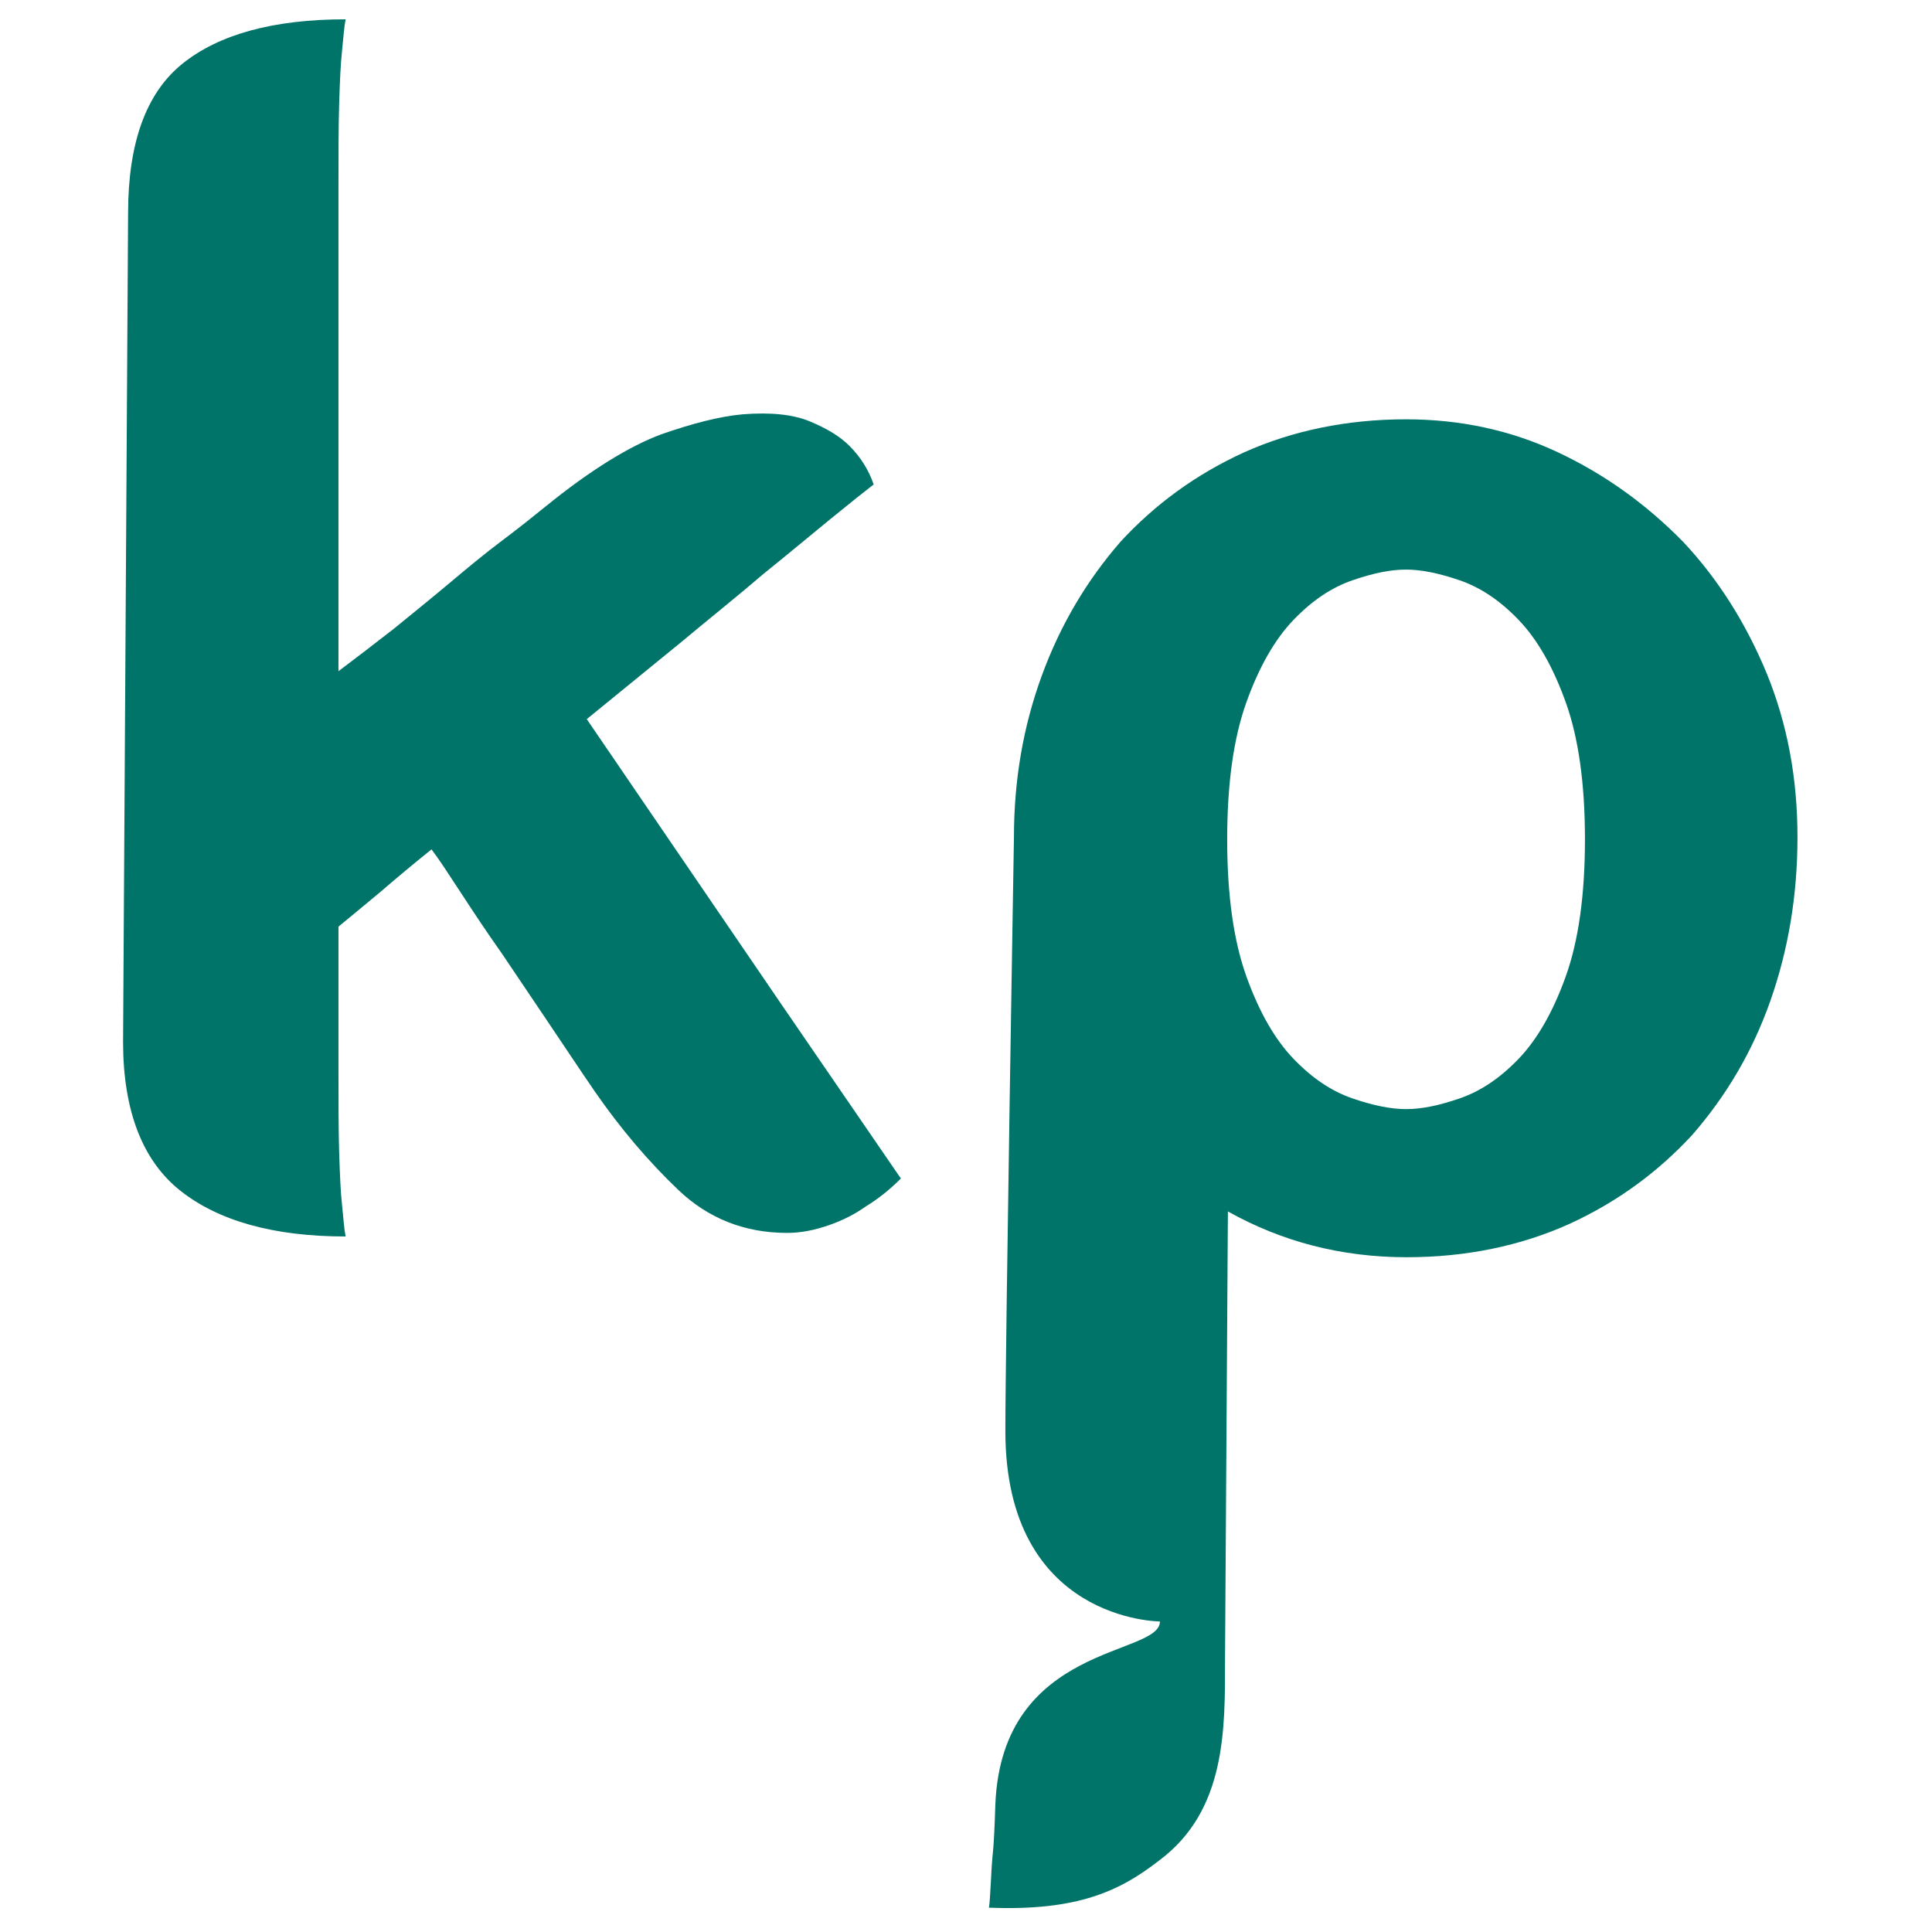
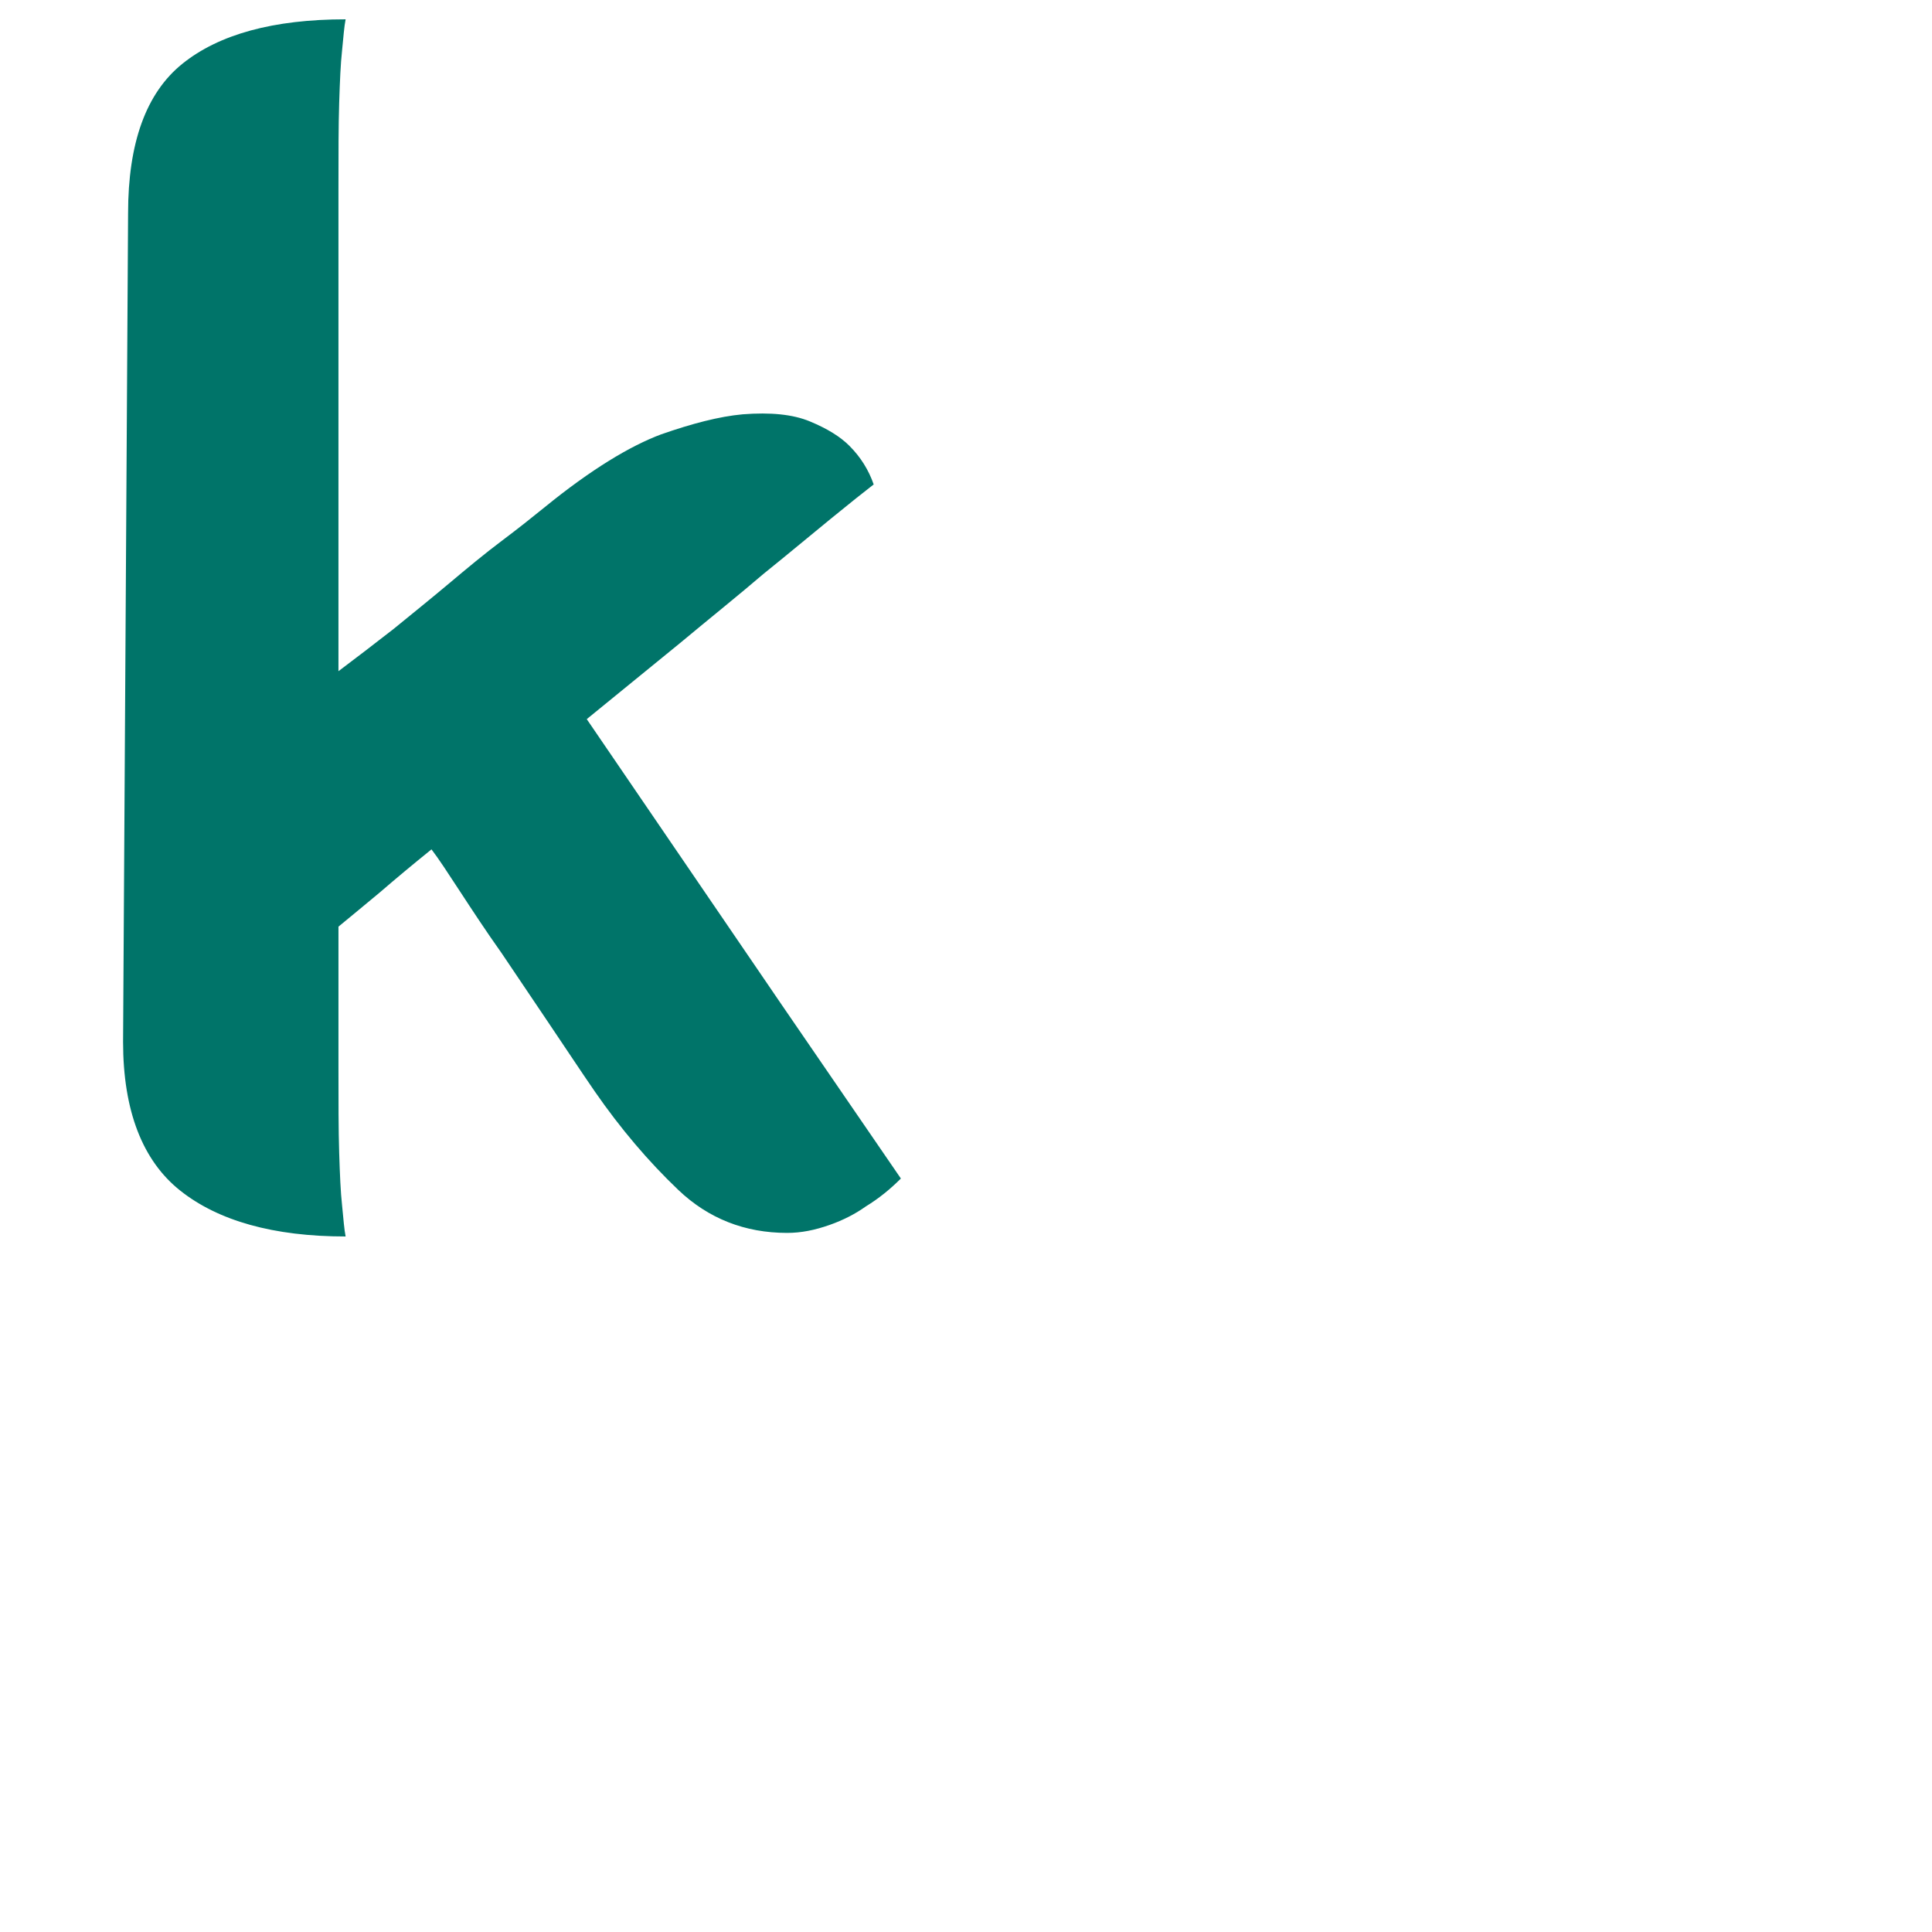
<svg xmlns="http://www.w3.org/2000/svg" version="1.1" id="Laag_1" x="0px" y="0px" viewBox="0 0 270 270" style="enable-background:new 0 0 270 270;" xml:space="preserve">
  <style type="text/css">
	.st0{fill:#007469;}
</style>
  <path class="st0" d="M82,100.5c4.4-3.6,8.7-7.1,13-10.6c4.2-3.5,8.2-6.7,11.7-9.7c3.6-2.9,6.7-5.5,9.4-7.7c2.7-2.2,4.7-3.8,6-4.8  c-0.7-2-1.8-3.8-3.4-5.4c-1.3-1.3-3.1-2.4-5.5-3.4c-2.4-1-5.5-1.3-9.4-1c-3.3,0.3-7.1,1.3-11.4,2.8c-4.3,1.6-9.8,4.9-16.3,10.2  c-1.6,1.3-3.6,2.9-6,4.7c-2.4,1.8-4.8,3.8-7.3,5.9c-2.5,2.1-5.1,4.2-7.8,6.4c-2.7,2.1-5.3,4.1-7.7,5.9V26.4c0-4.9,0-8.9,0.1-12  c0.1-3.1,0.2-5.5,0.4-7.3c0.2-2,0.3-3.4,0.5-4.4c-10.1,0-17.7,2.1-22.8,6.2C20.4,13,17.9,20,17.9,29.8l-0.7,115.8  c0,9.6,2.7,16.6,8,20.8c5.3,4.2,13,6.4,23.1,6.4c-0.2-1-0.3-2.4-0.5-4.4c-0.2-1.8-0.3-4.2-0.4-7.3c-0.1-3.1-0.1-7.1-0.1-12v-19.6  c1.6-1.3,3.5-2.9,5.8-4.8c2.2-1.9,4.6-3.9,7.2-6c1,1.3,2.3,3.3,4,5.9c1.7,2.6,3.6,5.5,5.8,8.6c2.1,3.1,4.3,6.4,6.6,9.8  c2.3,3.4,4.4,6.6,6.4,9.5c3.6,5.2,7.5,9.8,11.7,13.8c4.2,4,9.3,6,15.2,6c2,0,3.9-0.4,5.9-1.1c2-0.7,3.7-1.6,5.1-2.6  c1.8-1.1,3.4-2.4,4.9-3.9l-16.6-24.2L82,100.5z" />
-   <path class="st0" d="M235.2,75.7c-5.1-5.2-10.9-9.4-17.5-12.5c-6.6-3.1-13.7-4.6-21.2-4.6c-8.3,0-15.9,1.6-22.6,4.6  c-6.8,3.1-12.5,7.3-17.3,12.5c-4.7,5.4-8.4,11.6-11,18.7c-2.6,7.1-3.9,14.6-3.9,22.6c0,0-1.2,70.8-1.2,83  c0,26.6,21.6,26.6,21.6,26.6c0,4.9-22.1,3-23,25.6c-0.1,3.1-0.2,5.5-0.4,7.3c-0.2,2-0.3,6.1-0.5,7.1c12.5,0.5,18.4-2.4,23.8-6.6  c9.4-7,9.2-18.4,9.2-28.2l0.4-62.5c7.5,4.2,15.8,6.4,25,6.4c8.3,0,15.9-1.6,22.6-4.6c6.8-3.1,12.5-7.3,17.3-12.5  c4.7-5.4,8.4-11.6,10.9-18.7c2.5-7.1,3.8-14.7,3.8-22.9c0-8.2-1.4-15.8-4.3-22.9C244,87.1,240.1,80.9,235.2,75.7z M218.8,136.5  c-1.8,5-4,8.8-6.6,11.5c-2.6,2.7-5.3,4.5-8.2,5.5c-2.9,1-5.3,1.5-7.5,1.5c-2.1,0-4.6-0.5-7.5-1.5c-2.9-1-5.6-2.8-8.2-5.5  c-2.6-2.7-4.8-6.5-6.6-11.5c-1.8-5-2.7-11.4-2.7-19.2c0-7.8,0.9-14.2,2.7-19.2c1.8-5,4-8.8,6.6-11.5c2.6-2.7,5.3-4.5,8.2-5.5  c2.9-1,5.3-1.5,7.5-1.5c2.1,0,4.6,0.5,7.5,1.5c2.9,1,5.6,2.8,8.2,5.5c2.6,2.7,4.8,6.5,6.6,11.5c1.8,5,2.7,11.4,2.7,19.2  C221.5,125.1,220.6,131.5,218.8,136.5z" />
</svg>